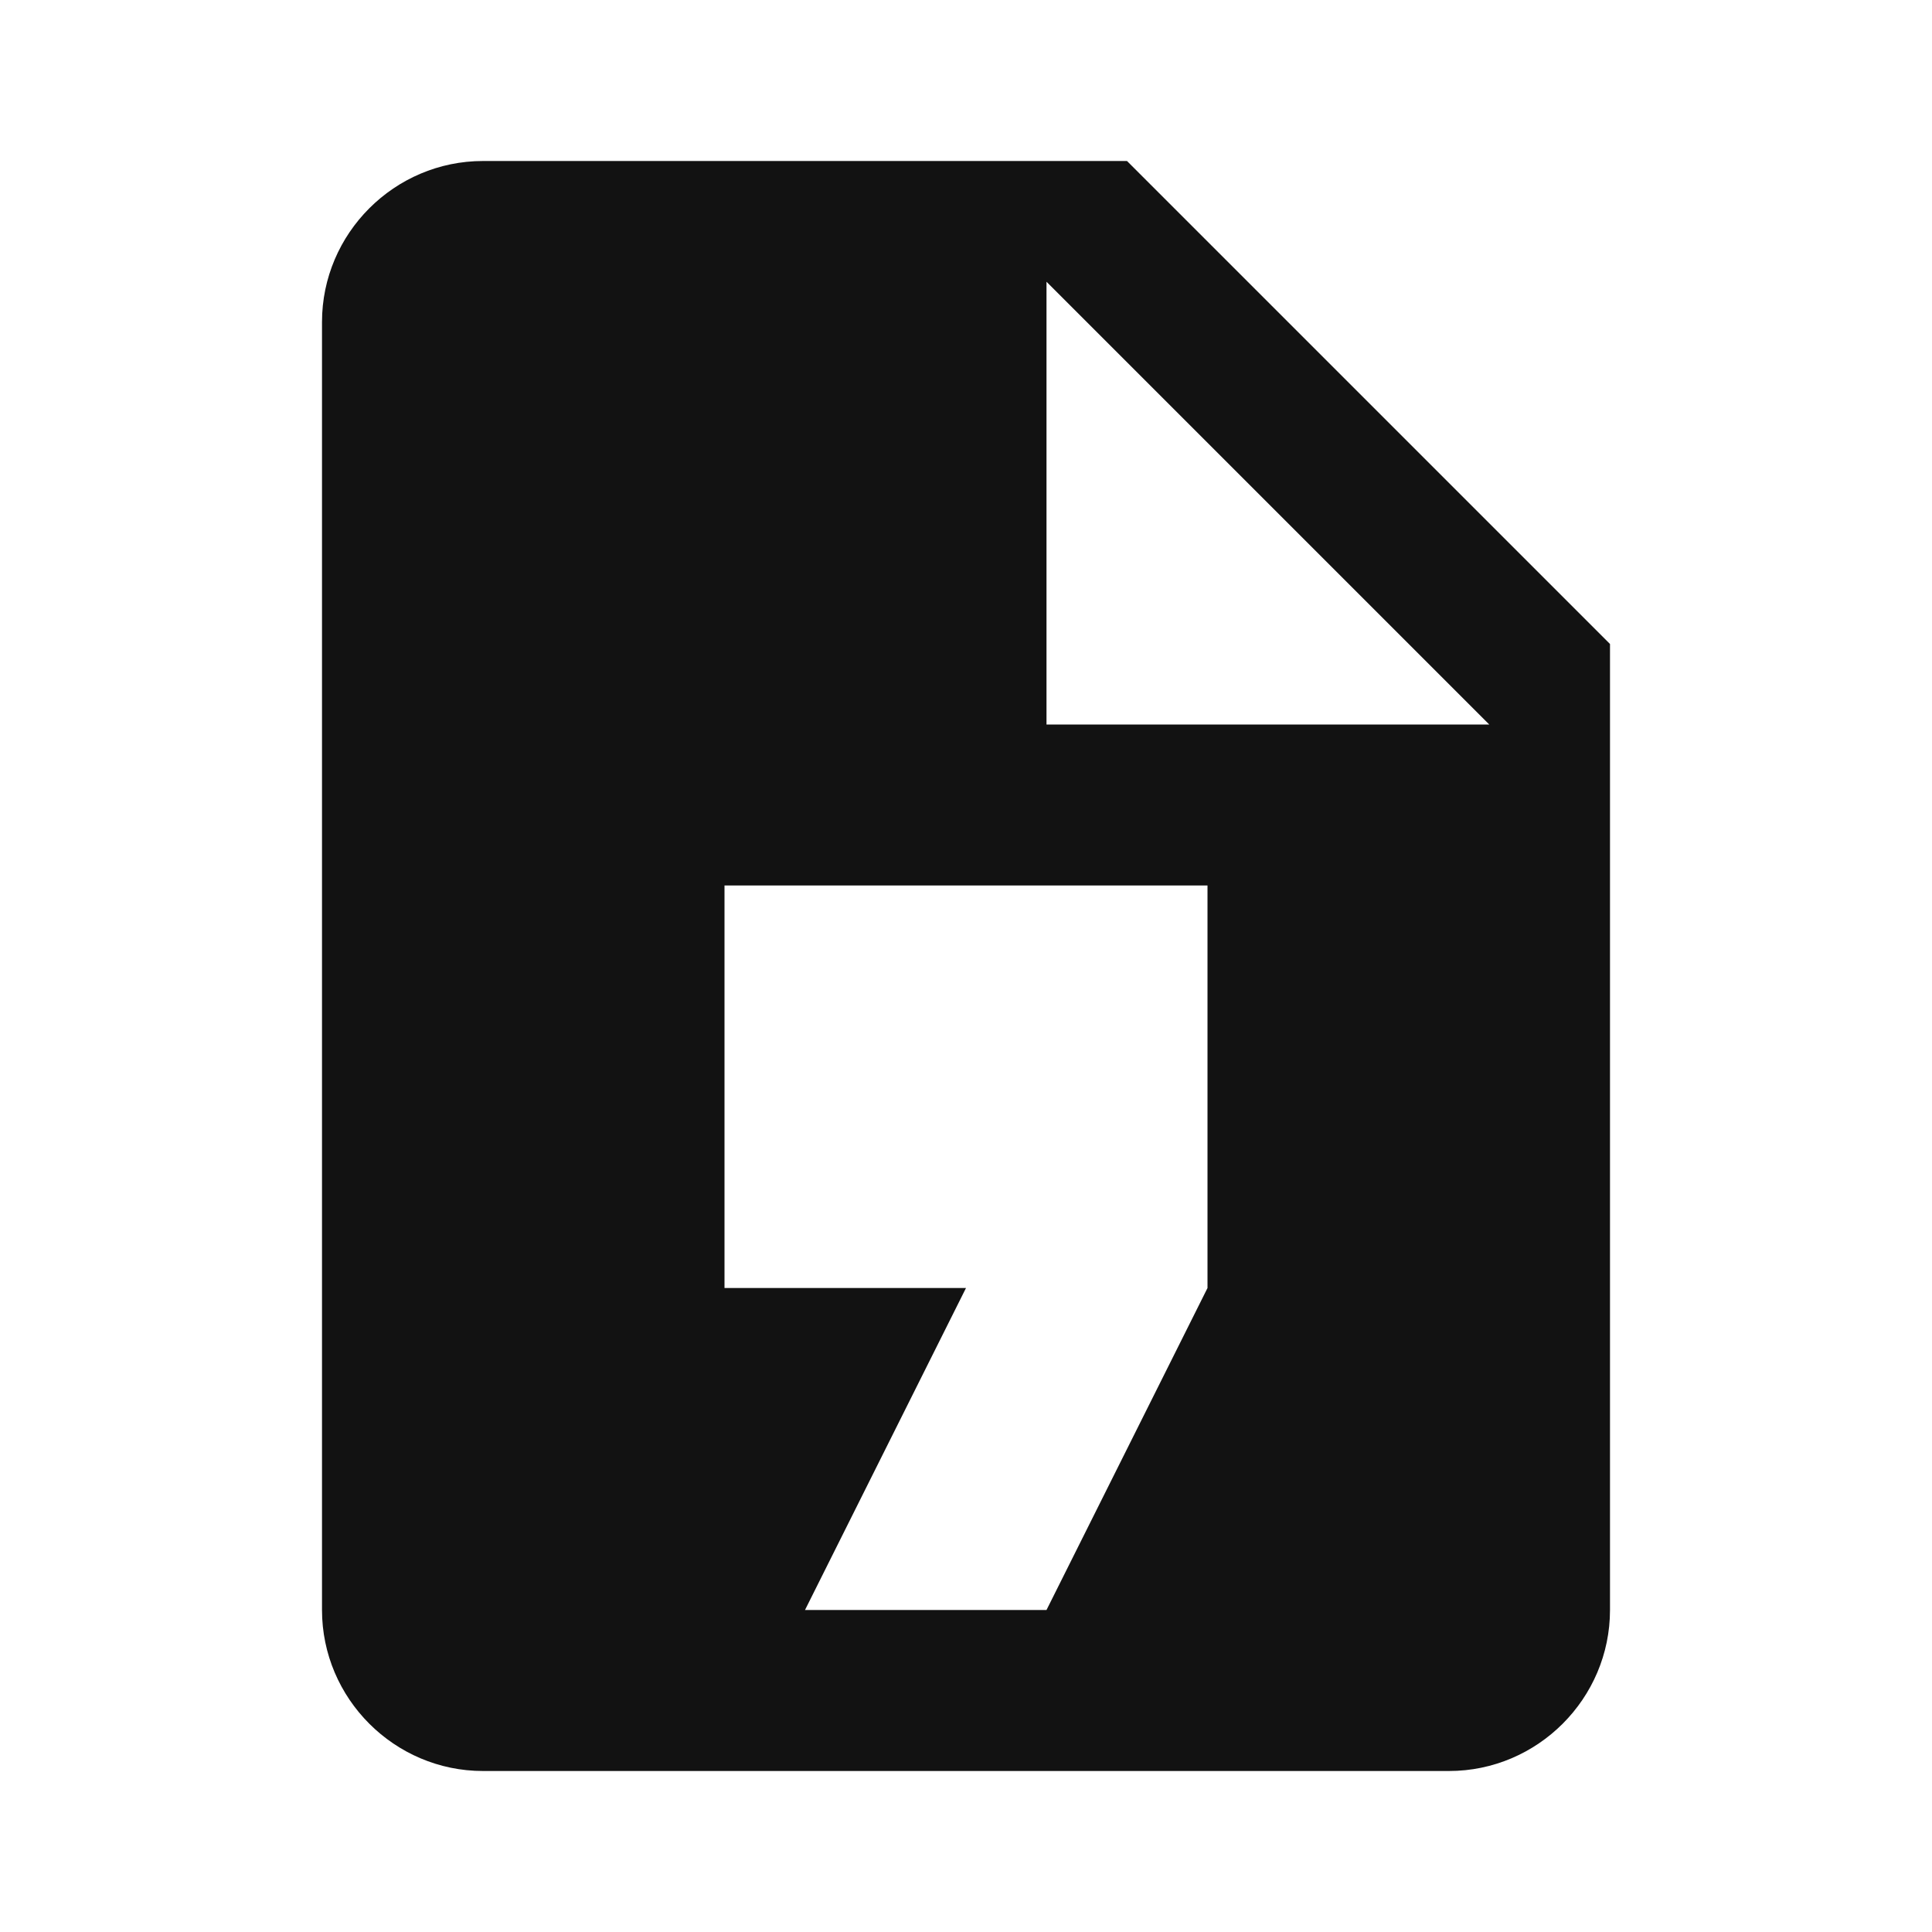
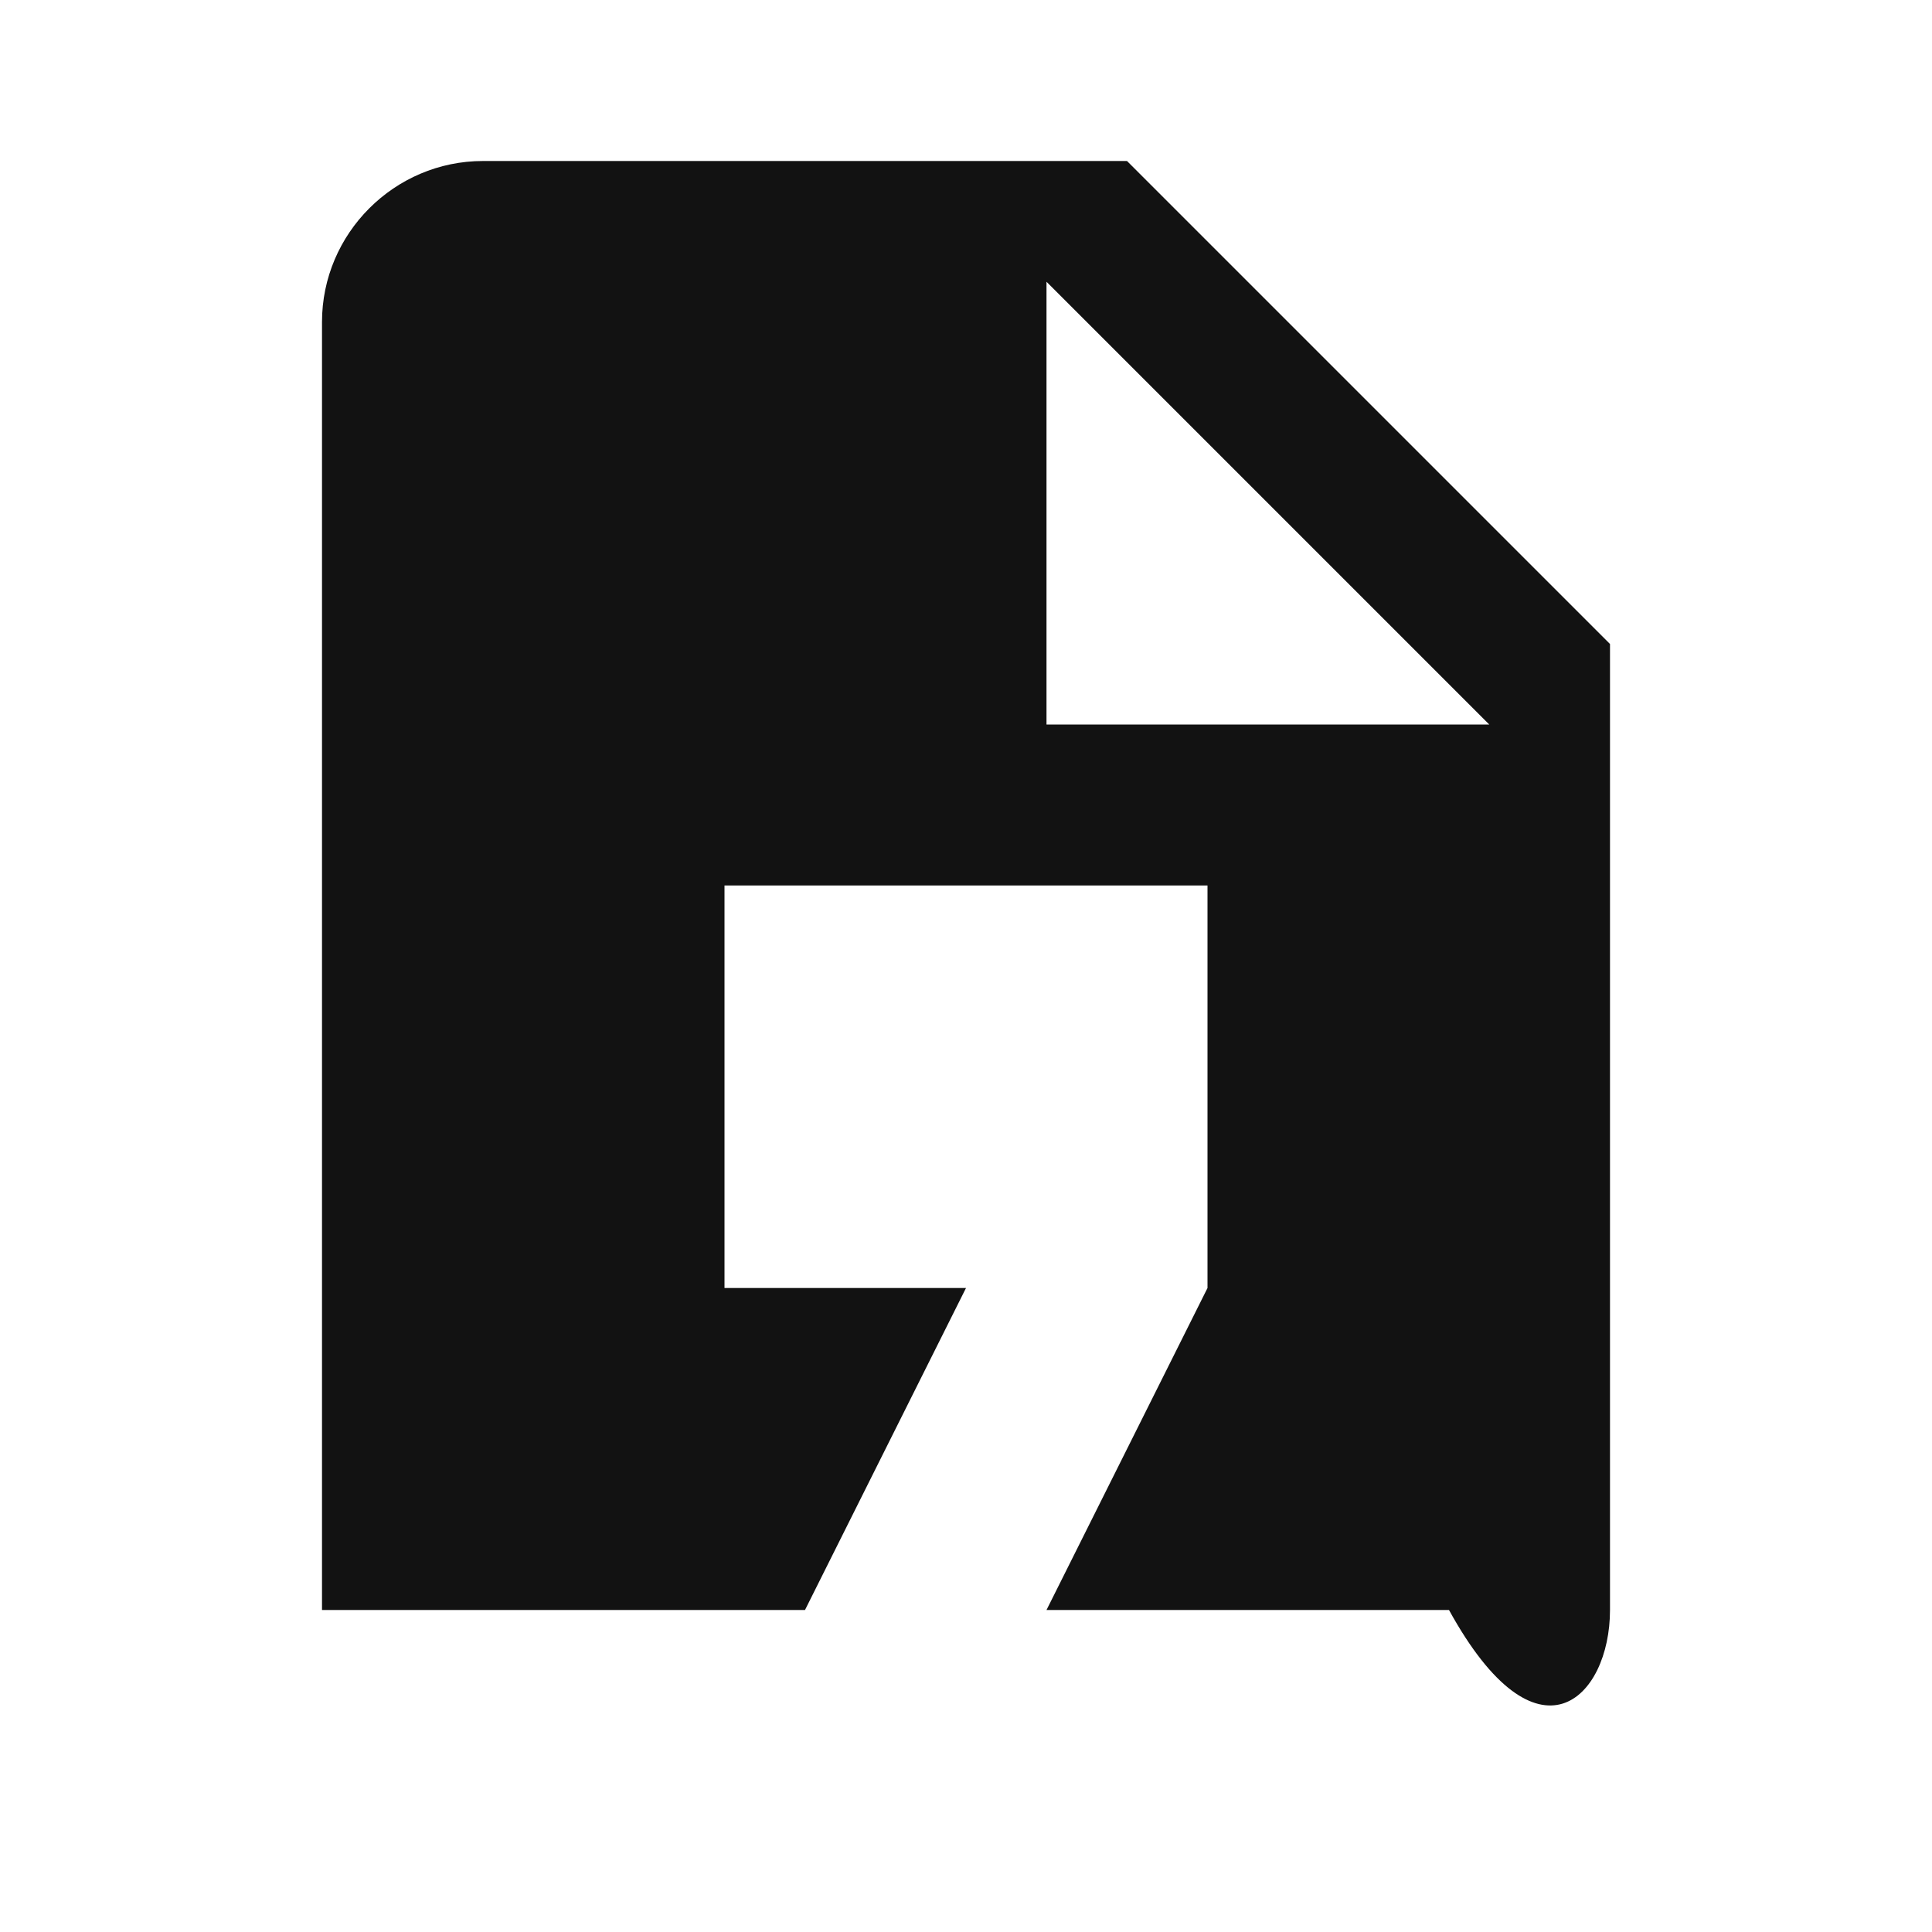
<svg xmlns="http://www.w3.org/2000/svg" width="48" height="48" viewBox="0 0 48 48" fill="none">
-   <path d="M28 4H12C9.8 4 8 5.8 8 8V40C8 42.2 9.8 44 12 44H36C38.2 44 40 42.2 40 40V16L28 4ZM30 32L26 40H20L24 32H18V22H30V32ZM26 18V7L37 18H26Z" fill="#121212" />
+   <path d="M28 4H12C9.8 4 8 5.8 8 8V40H36C38.2 44 40 42.2 40 40V16L28 4ZM30 32L26 40H20L24 32H18V22H30V32ZM26 18V7L37 18H26Z" fill="#121212" />
</svg>